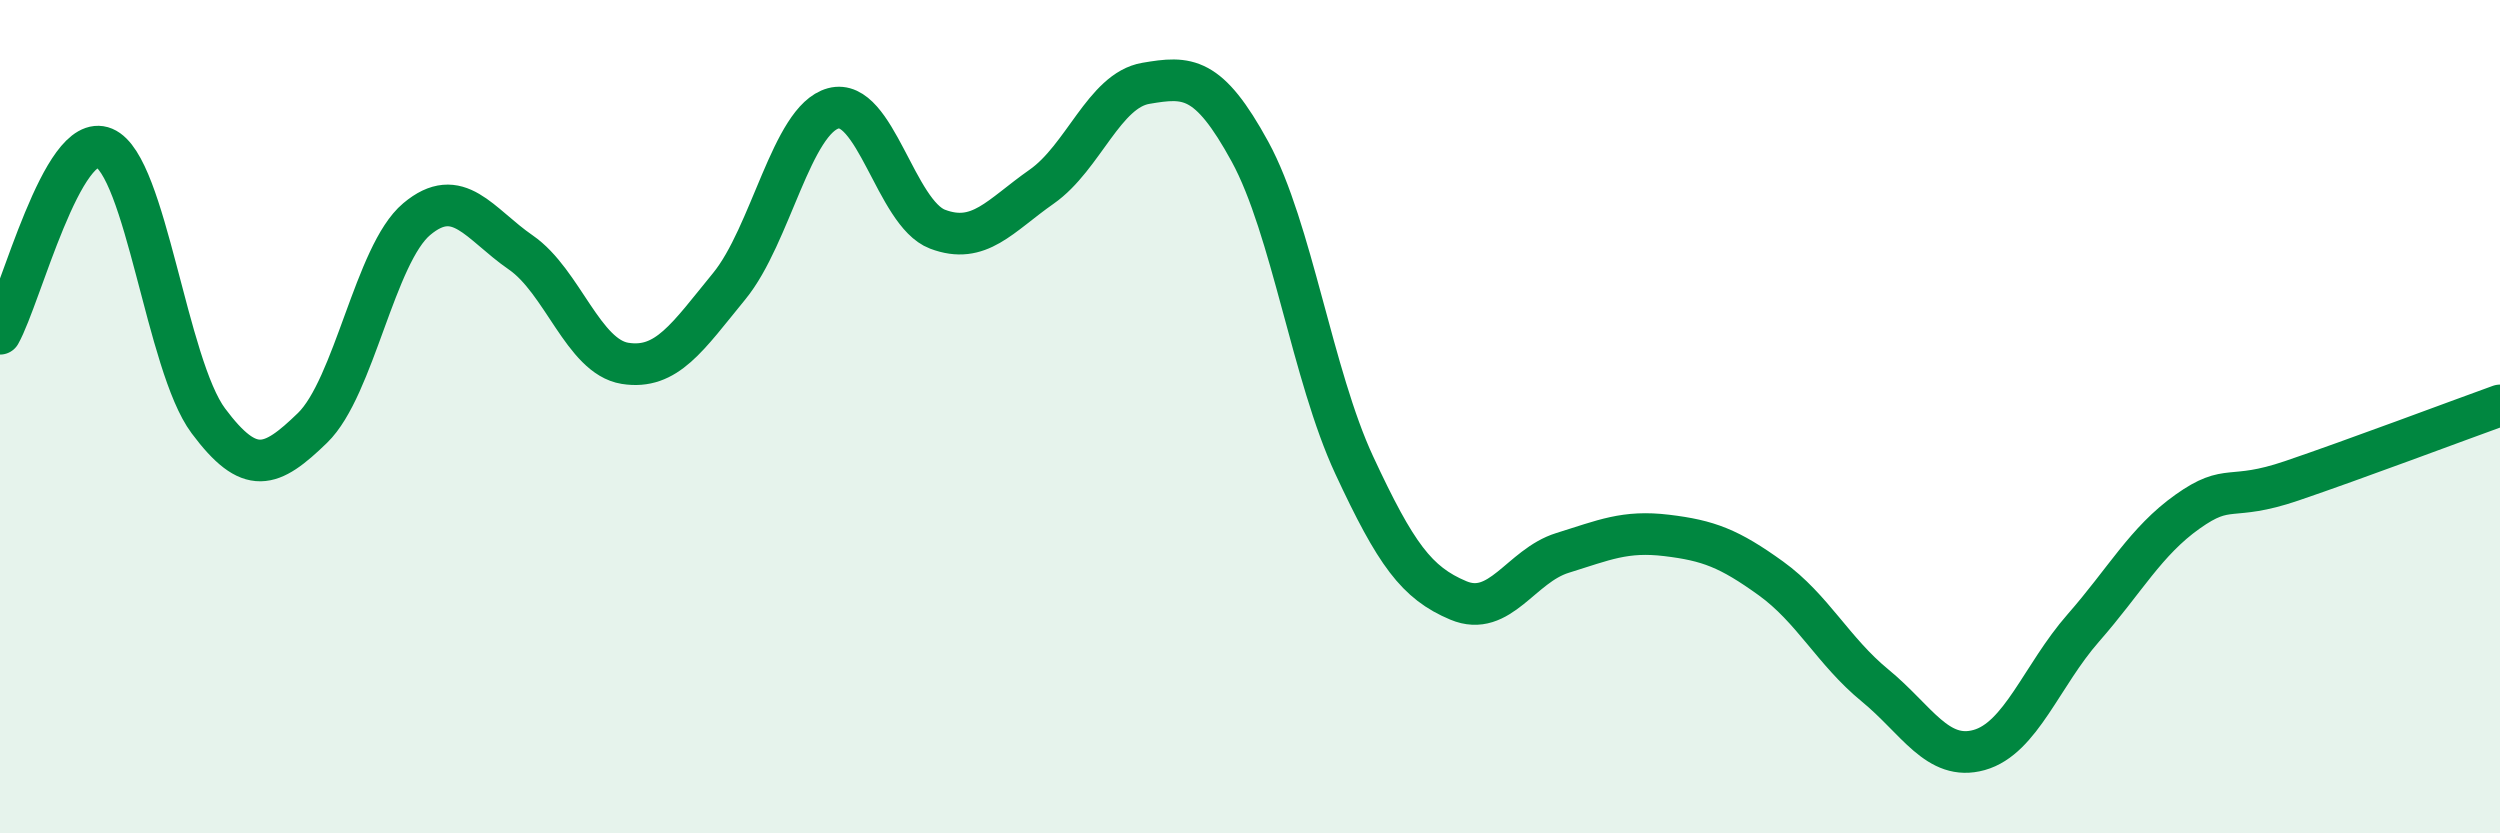
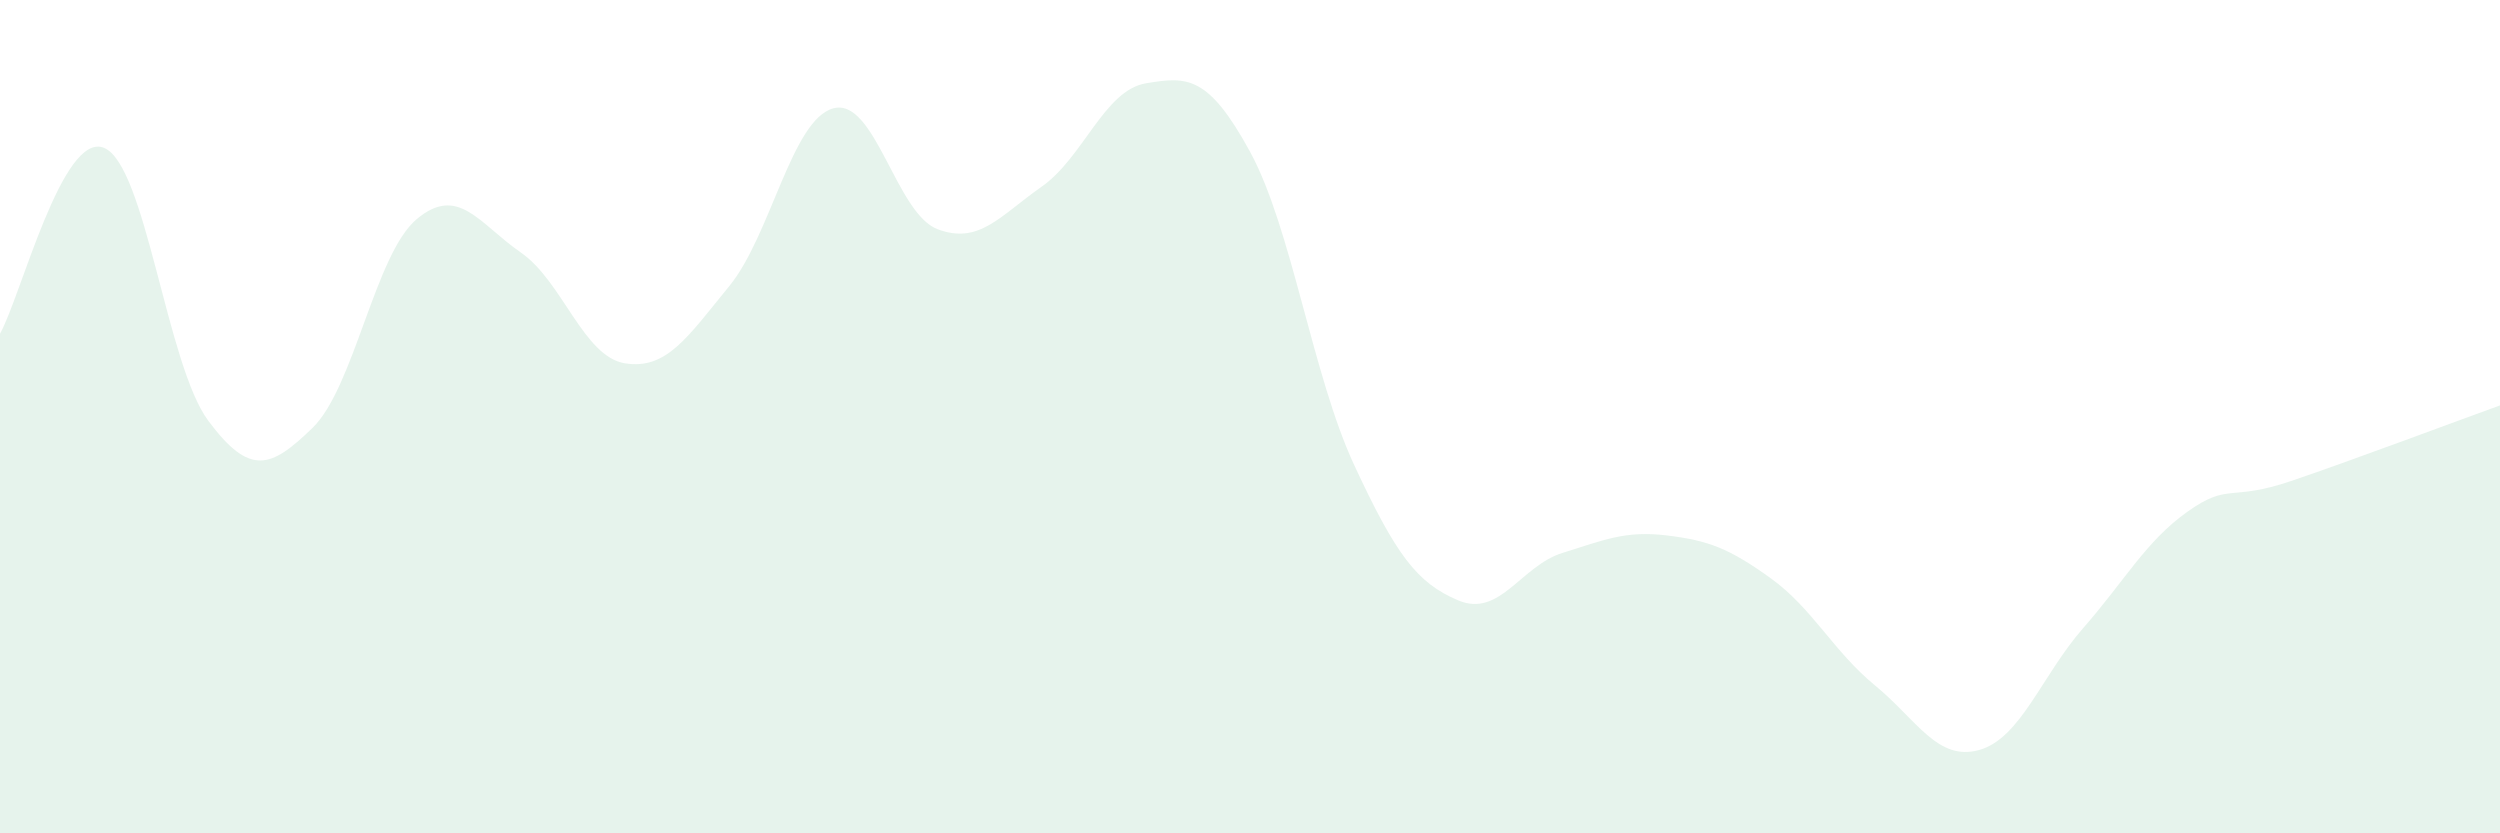
<svg xmlns="http://www.w3.org/2000/svg" width="60" height="20" viewBox="0 0 60 20">
  <path d="M 0,8.01 C 0.5,7.12 1.5,3.13 2.5,3.55 C 3.5,3.97 4,8.76 5,10.1 C 6,11.44 6.5,11.24 7.5,10.27 C 8.5,9.3 9,6.1 10,5.26 C 11,4.42 11.5,5.37 12.5,6.06 C 13.5,6.75 14,8.56 15,8.72 C 16,8.88 16.5,8.09 17.5,6.87 C 18.5,5.65 19,2.87 20,2.6 C 21,2.33 21.5,5.12 22.5,5.5 C 23.5,5.88 24,5.18 25,4.48 C 26,3.78 26.5,2.17 27.5,2 C 28.5,1.83 29,1.81 30,3.64 C 31,5.47 31.5,9.01 32.5,11.16 C 33.5,13.31 34,13.99 35,14.41 C 36,14.83 36.5,13.58 37.5,13.27 C 38.5,12.96 39,12.73 40,12.85 C 41,12.97 41.5,13.16 42.5,13.88 C 43.5,14.6 44,15.63 45,16.45 C 46,17.27 46.5,18.28 47.5,18 C 48.5,17.72 49,16.21 50,15.07 C 51,13.93 51.5,12.99 52.5,12.28 C 53.5,11.57 53.5,12.05 55,11.54 C 56.5,11.03 59,10.09 60,9.73L60 20L0 20Z" fill="#008740" opacity="0.1" stroke-linecap="round" stroke-linejoin="round" />
-   <path d="M 0,8.01 C 0.5,7.12 1.5,3.13 2.5,3.55 C 3.5,3.97 4,8.76 5,10.1 C 6,11.44 6.5,11.24 7.5,10.27 C 8.5,9.3 9,6.1 10,5.26 C 11,4.42 11.5,5.37 12.5,6.06 C 13.5,6.75 14,8.56 15,8.72 C 16,8.88 16.5,8.09 17.5,6.87 C 18.5,5.65 19,2.87 20,2.6 C 21,2.33 21.5,5.12 22.5,5.5 C 23.5,5.88 24,5.18 25,4.48 C 26,3.78 26.5,2.17 27.5,2 C 28.5,1.83 29,1.81 30,3.64 C 31,5.47 31.5,9.01 32.5,11.16 C 33.5,13.31 34,13.99 35,14.41 C 36,14.83 36.5,13.58 37.5,13.27 C 38.5,12.96 39,12.73 40,12.85 C 41,12.97 41.5,13.16 42.5,13.88 C 43.5,14.6 44,15.63 45,16.45 C 46,17.27 46.5,18.28 47.5,18 C 48.5,17.72 49,16.21 50,15.07 C 51,13.93 51.5,12.99 52.5,12.28 C 53.5,11.57 53.5,12.05 55,11.54 C 56.5,11.03 59,10.09 60,9.73" stroke="#008740" stroke-width="1" fill="none" stroke-linecap="round" stroke-linejoin="round" />
</svg>